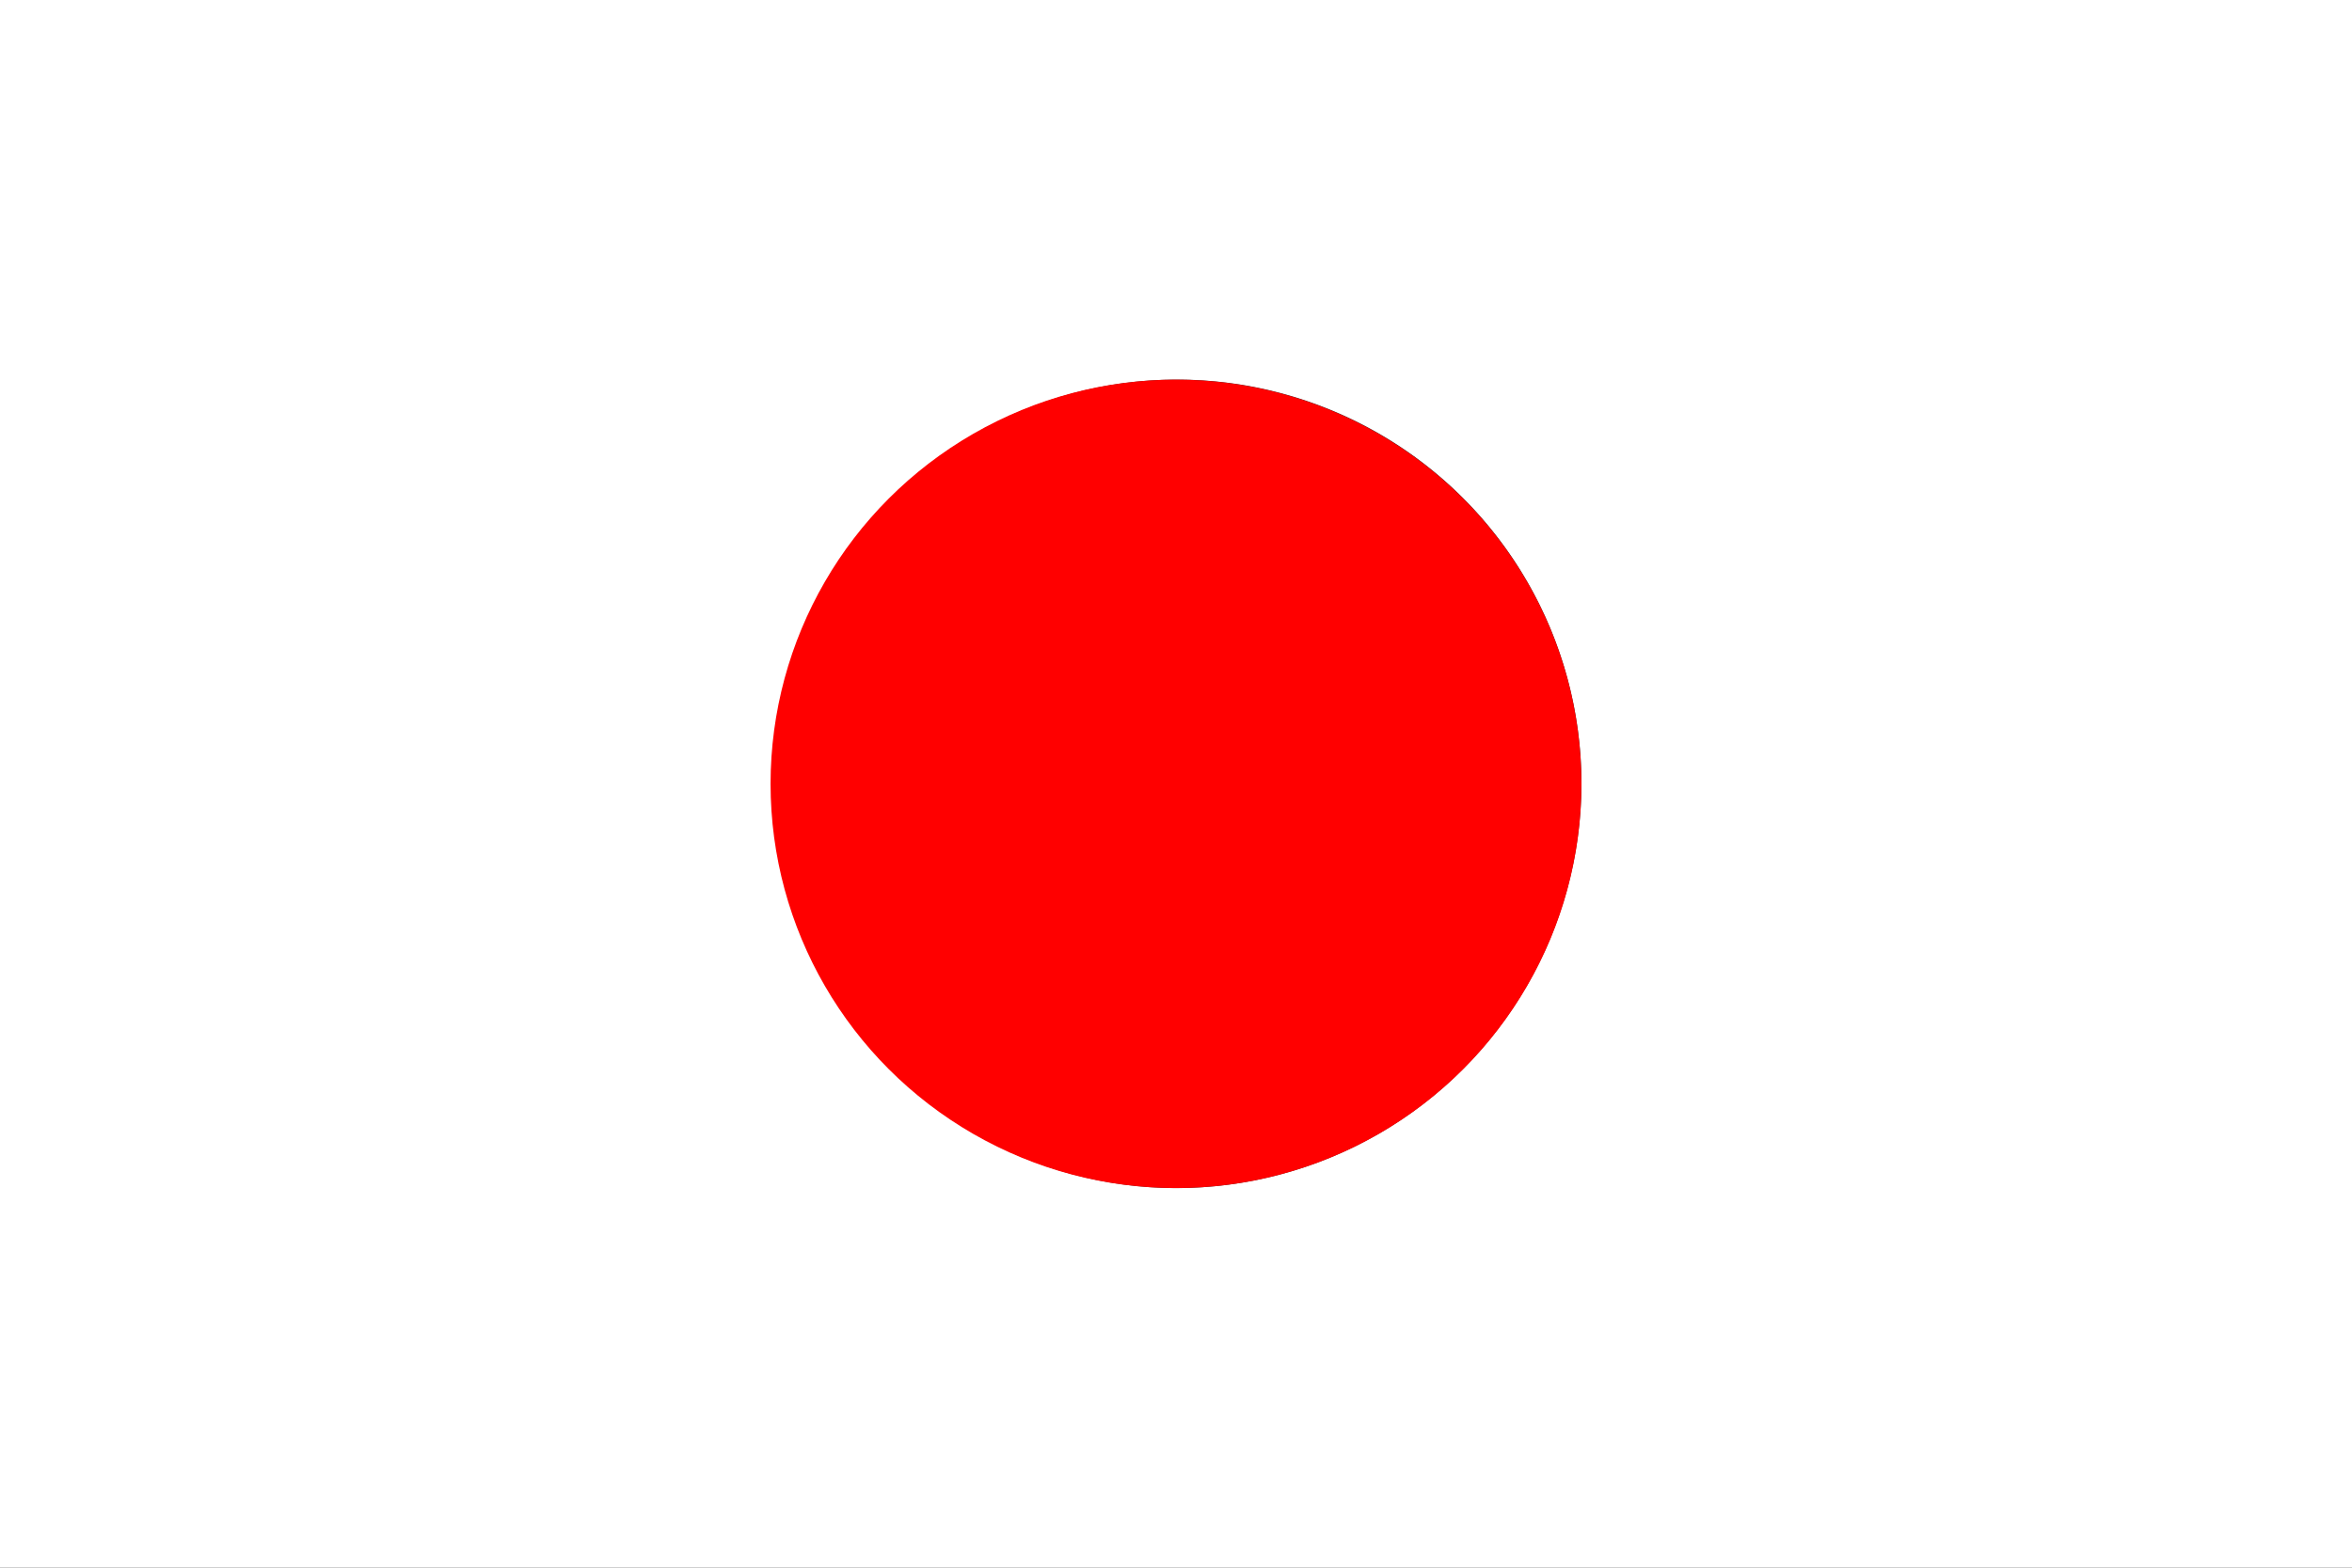
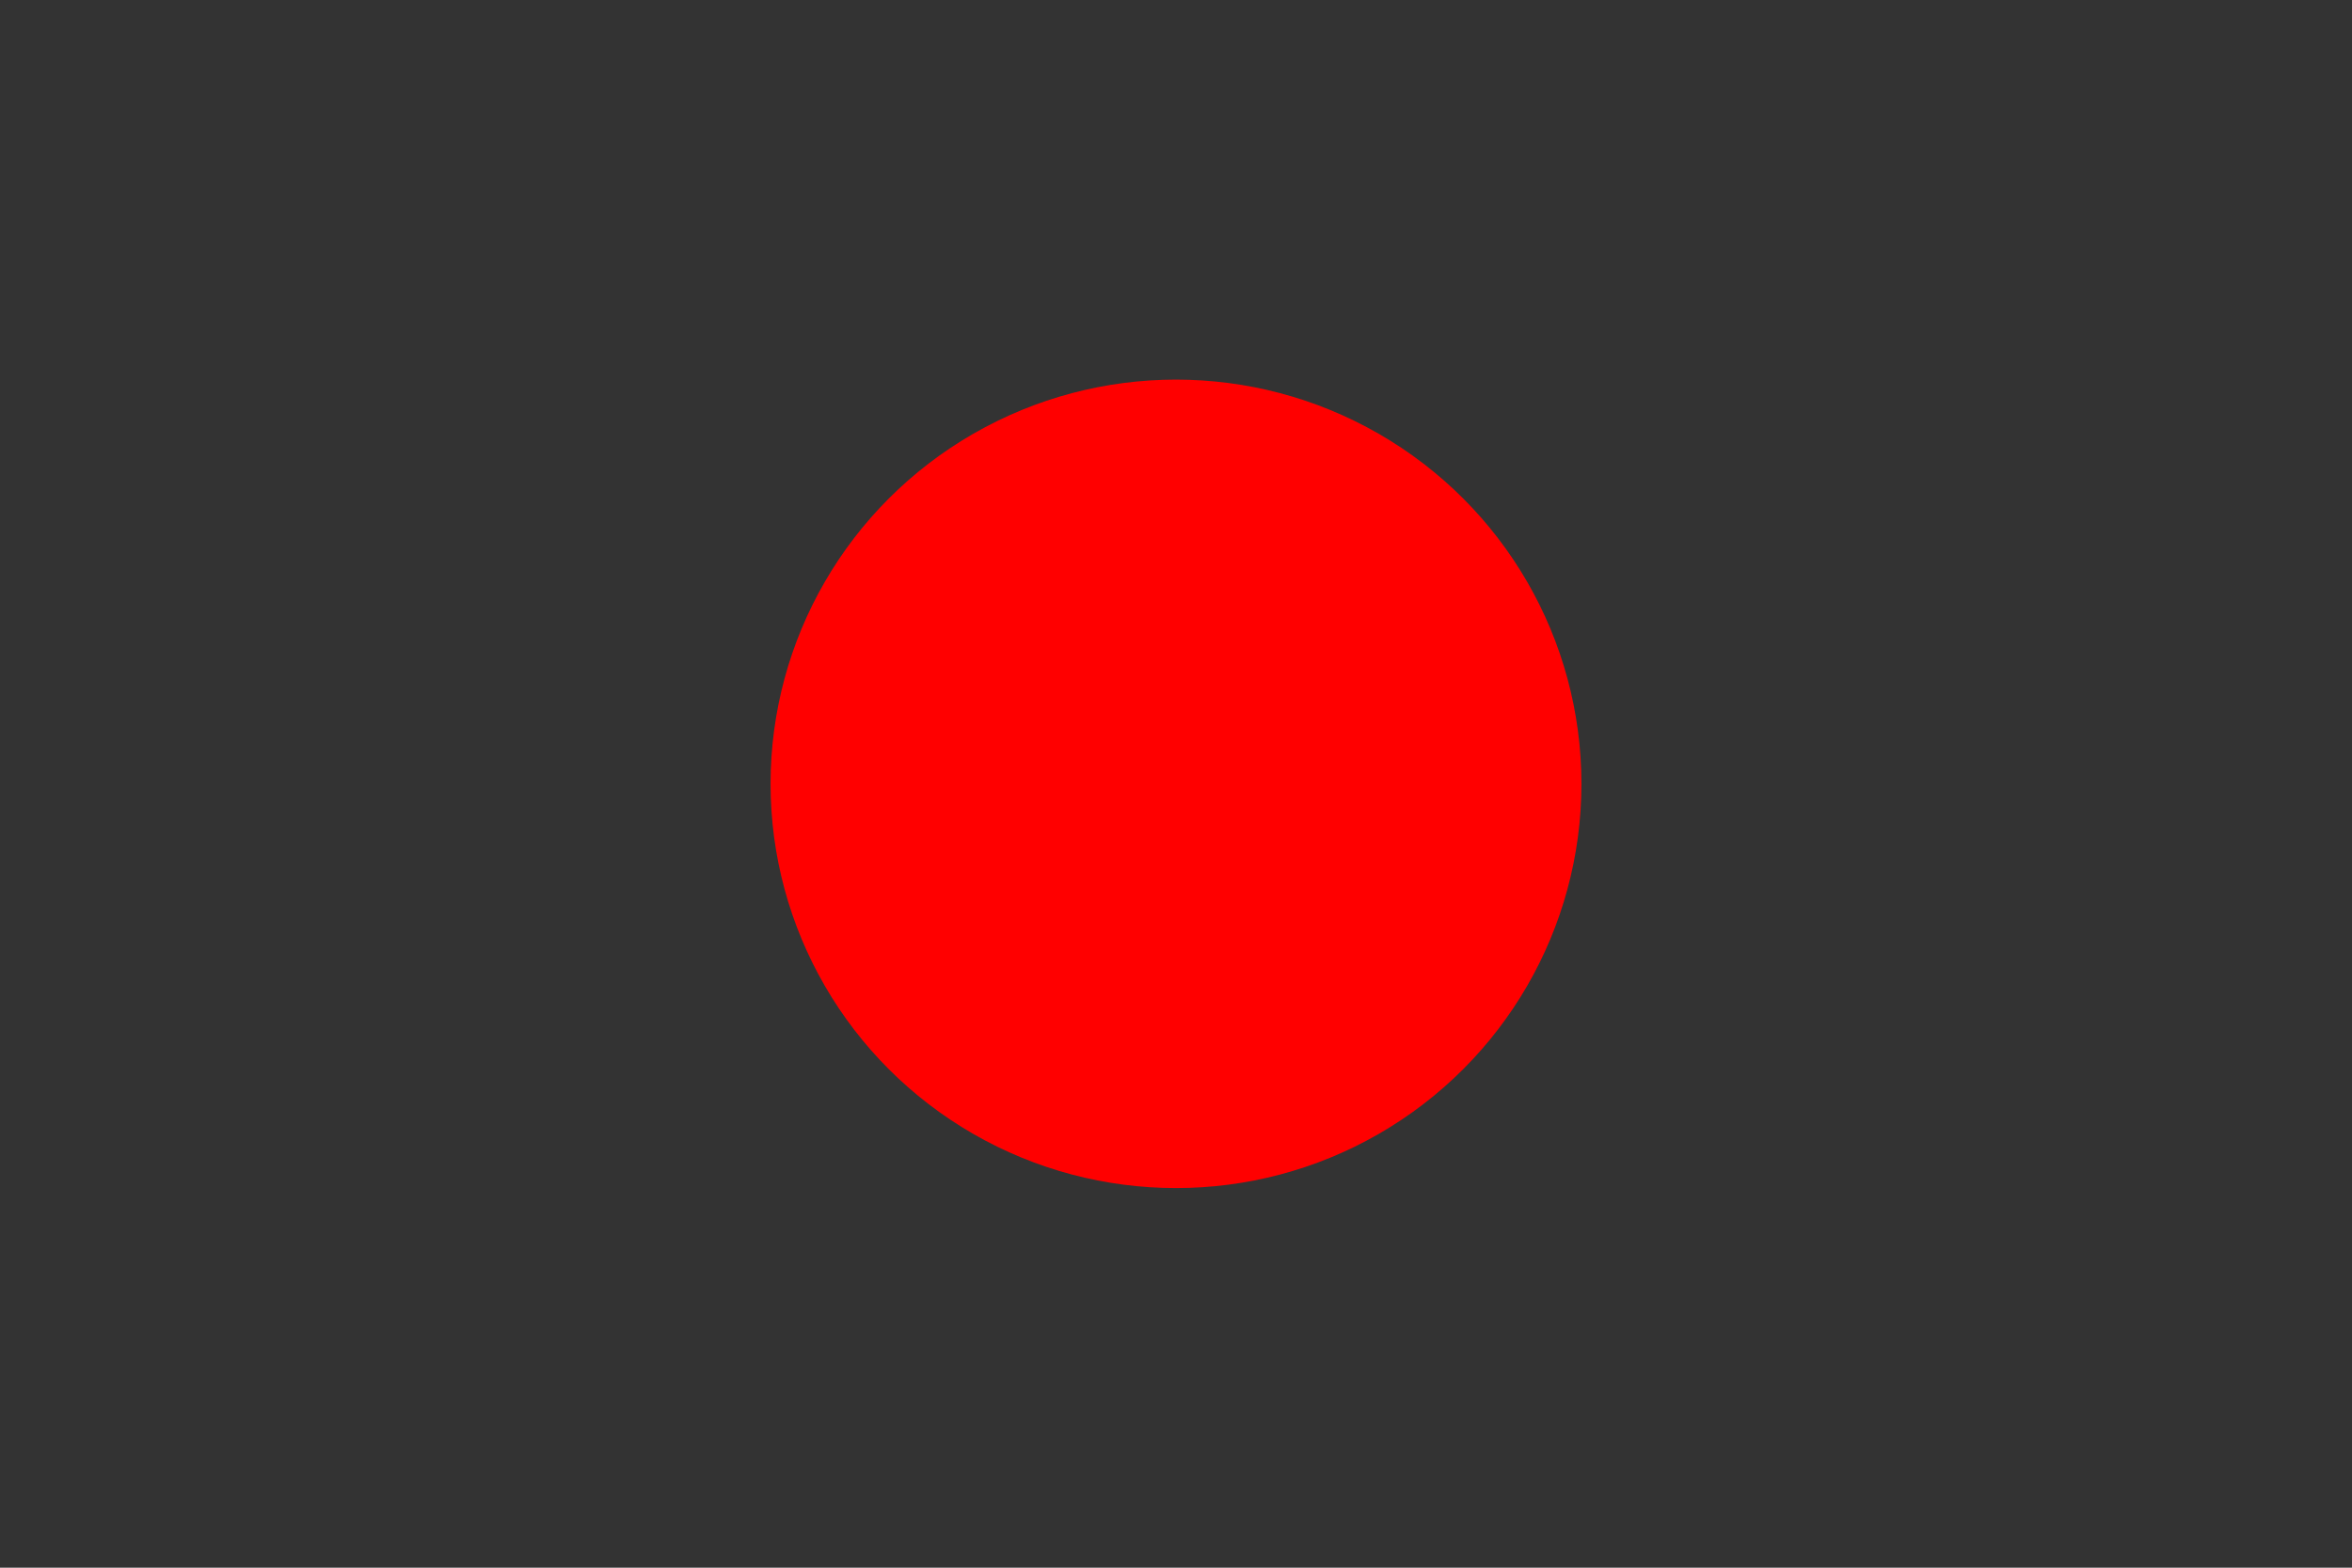
<svg xmlns="http://www.w3.org/2000/svg" viewBox="0 0 21 14" width="21" height="14">
  <rect x="0" y="0" width="21" height="14" fill="#333333" stroke="none" />
  <defs>
    <style>.cls-1{fill:#fff;}.cls-2{fill:red;}</style>
  </defs>
  <g id="レイヤー_2" data-name="レイヤー 2">
    <g id="レイヤー_1-2" data-name="レイヤー 1">
-       <path class="cls-1" d="M0,0V14H21V0ZM10.5,10.61A3.61,3.61,0,1,1,14.12,7,3.62,3.62,0,0,1,10.5,10.61Z" />
      <ellipse class="cls-2" cx="10.5" cy="7" rx="3.62" ry="3.61" />
    </g>
  </g>
</svg>